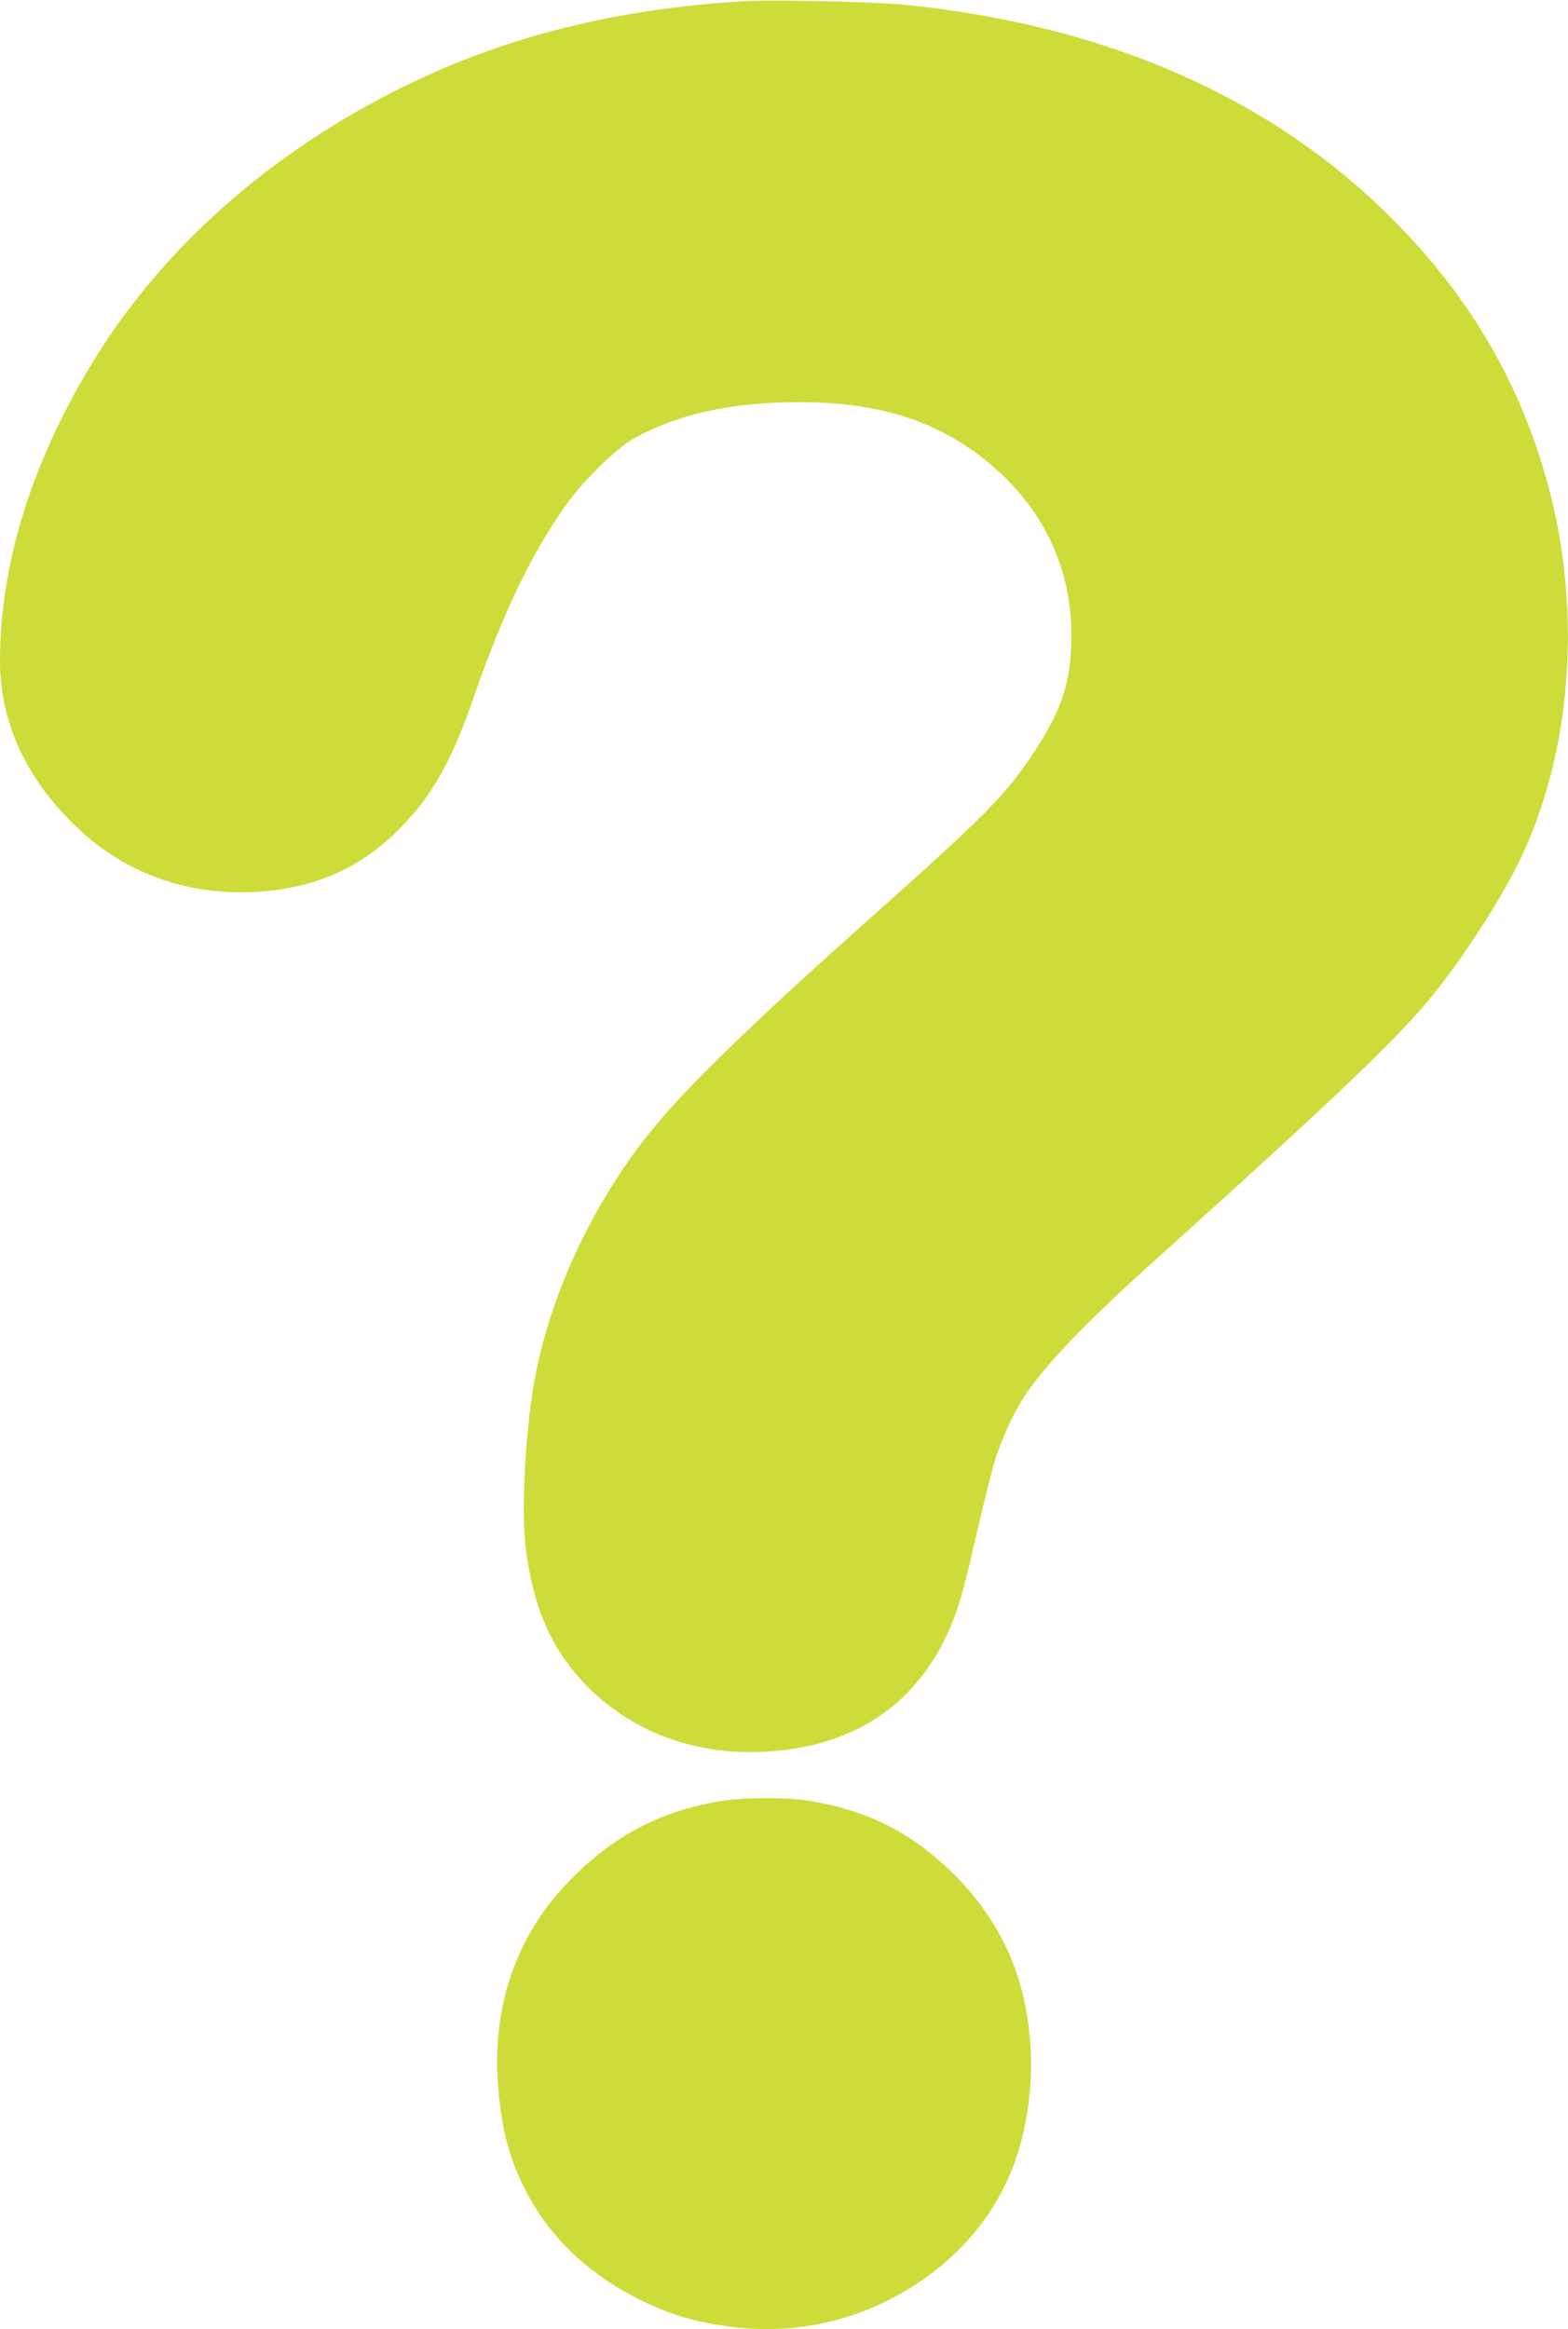
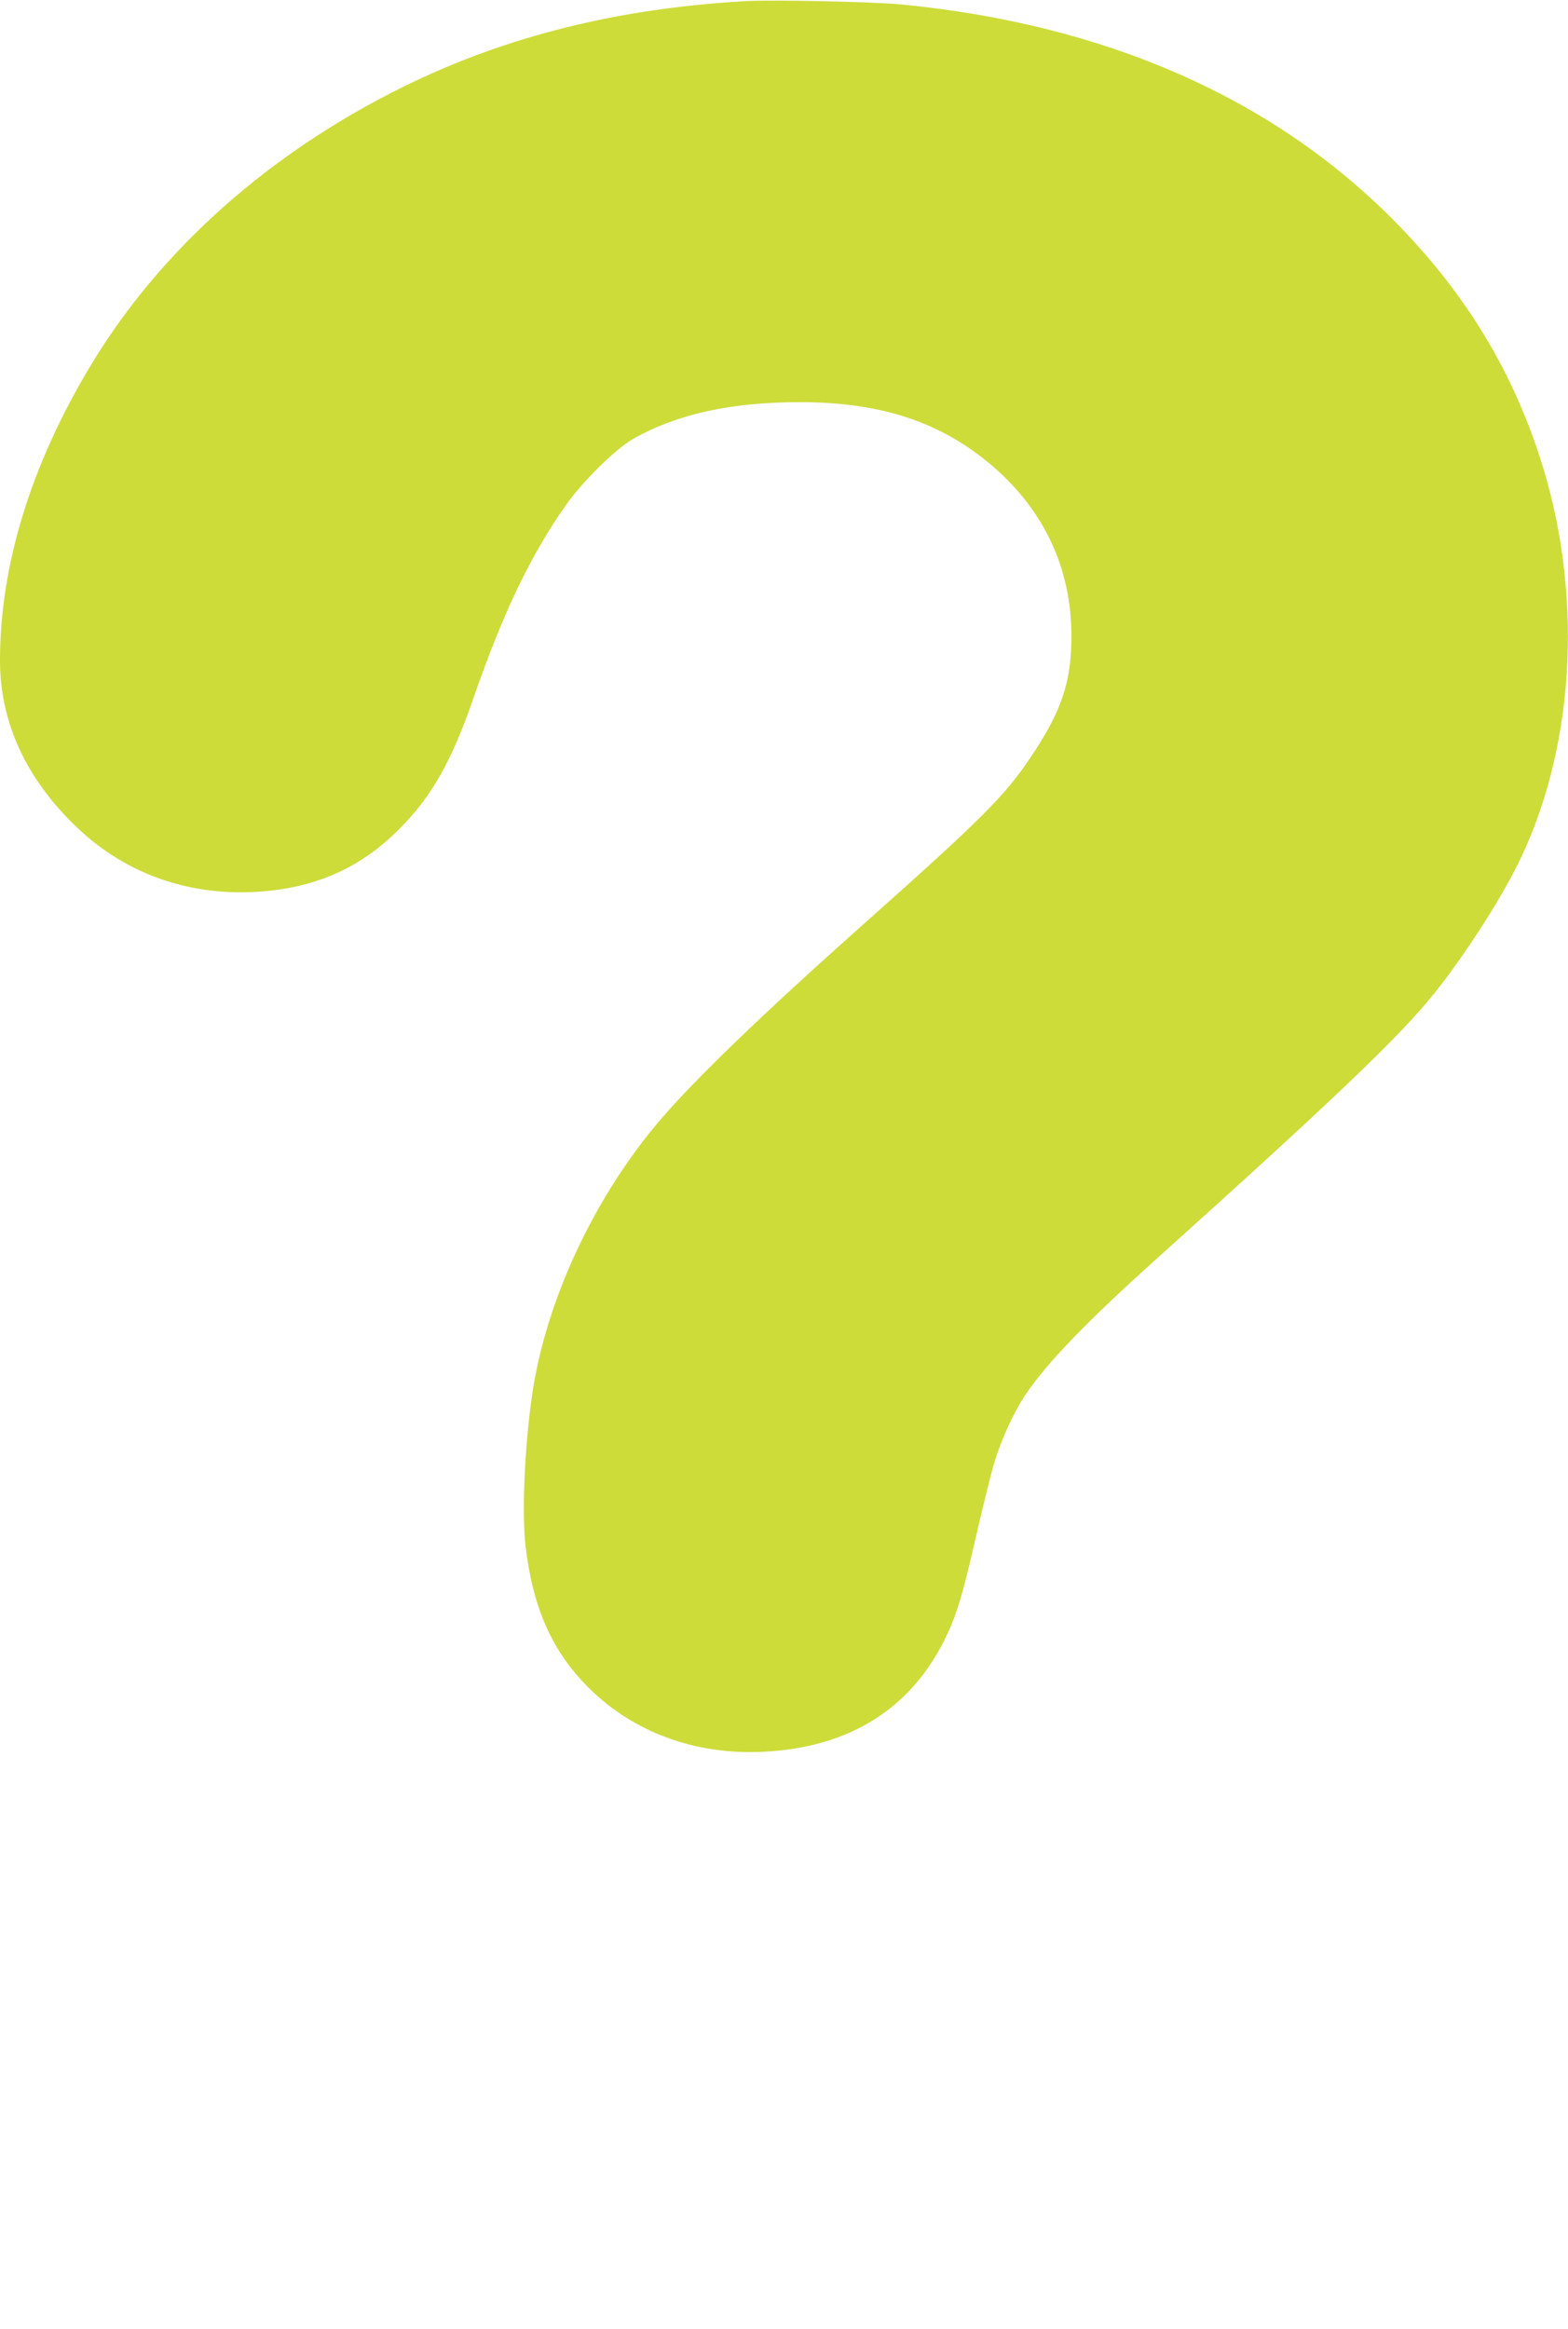
<svg xmlns="http://www.w3.org/2000/svg" version="1.0" width="862pt" height="1280pt" viewBox="0 0 862 1280" preserveAspectRatio="xMidYMid meet">
  <g transform="translate(0,1280) scale(0.1,-0.1)" fill="#cddc39" stroke="none">
    <path d="M4105 12794 c-704 -39 -1320 -192 -1882 -468 -741 -364 -1341 -898 -1723 -1532 -329 -545 -500 -1100 -500 -1624 0 -341 144 -652 426 -920 272 -258 627 -380 1016 -349 307 25 548 135 758 348 175 177 285 372 405 721 160 461 311 777 505 1053 95 134 275 311 374 367 243 136 537 200 916 200 451 -1 781 -112 1064 -358 280 -244 426 -561 426 -927 0 -253 -53 -412 -223 -665 -144 -215 -268 -339 -927 -925 -557 -496 -915 -842 -1110 -1069 -349 -408 -608 -949 -695 -1450 -47 -276 -69 -695 -46 -891 40 -341 146 -579 345 -778 246 -246 587 -372 960 -354 483 23 828 244 1016 652 52 111 88 233 155 530 32 138 73 306 92 375 36 135 114 308 183 409 118 174 335 399 718 743 983 884 1336 1221 1526 1458 178 223 381 540 481 754 300 638 337 1470 99 2197 -161 495 -424 919 -809 1305 -667 670 -1581 1070 -2695 1179 -149 15 -706 27 -855 19z" />
-     <path d="M3980 2905 c-340 -52 -607 -191 -851 -442 -293 -302 -427 -693 -390 -1135 20 -238 60 -388 153 -570 131 -256 353 -465 642 -604 164 -78 282 -113 470 -139 305 -42 608 8 877 143 339 171 584 439 700 767 111 317 116 701 12 1020 -68 210 -196 409 -369 575 -226 217 -468 336 -789 386 -110 17 -340 16 -455 -1z" />
  </g>
</svg>